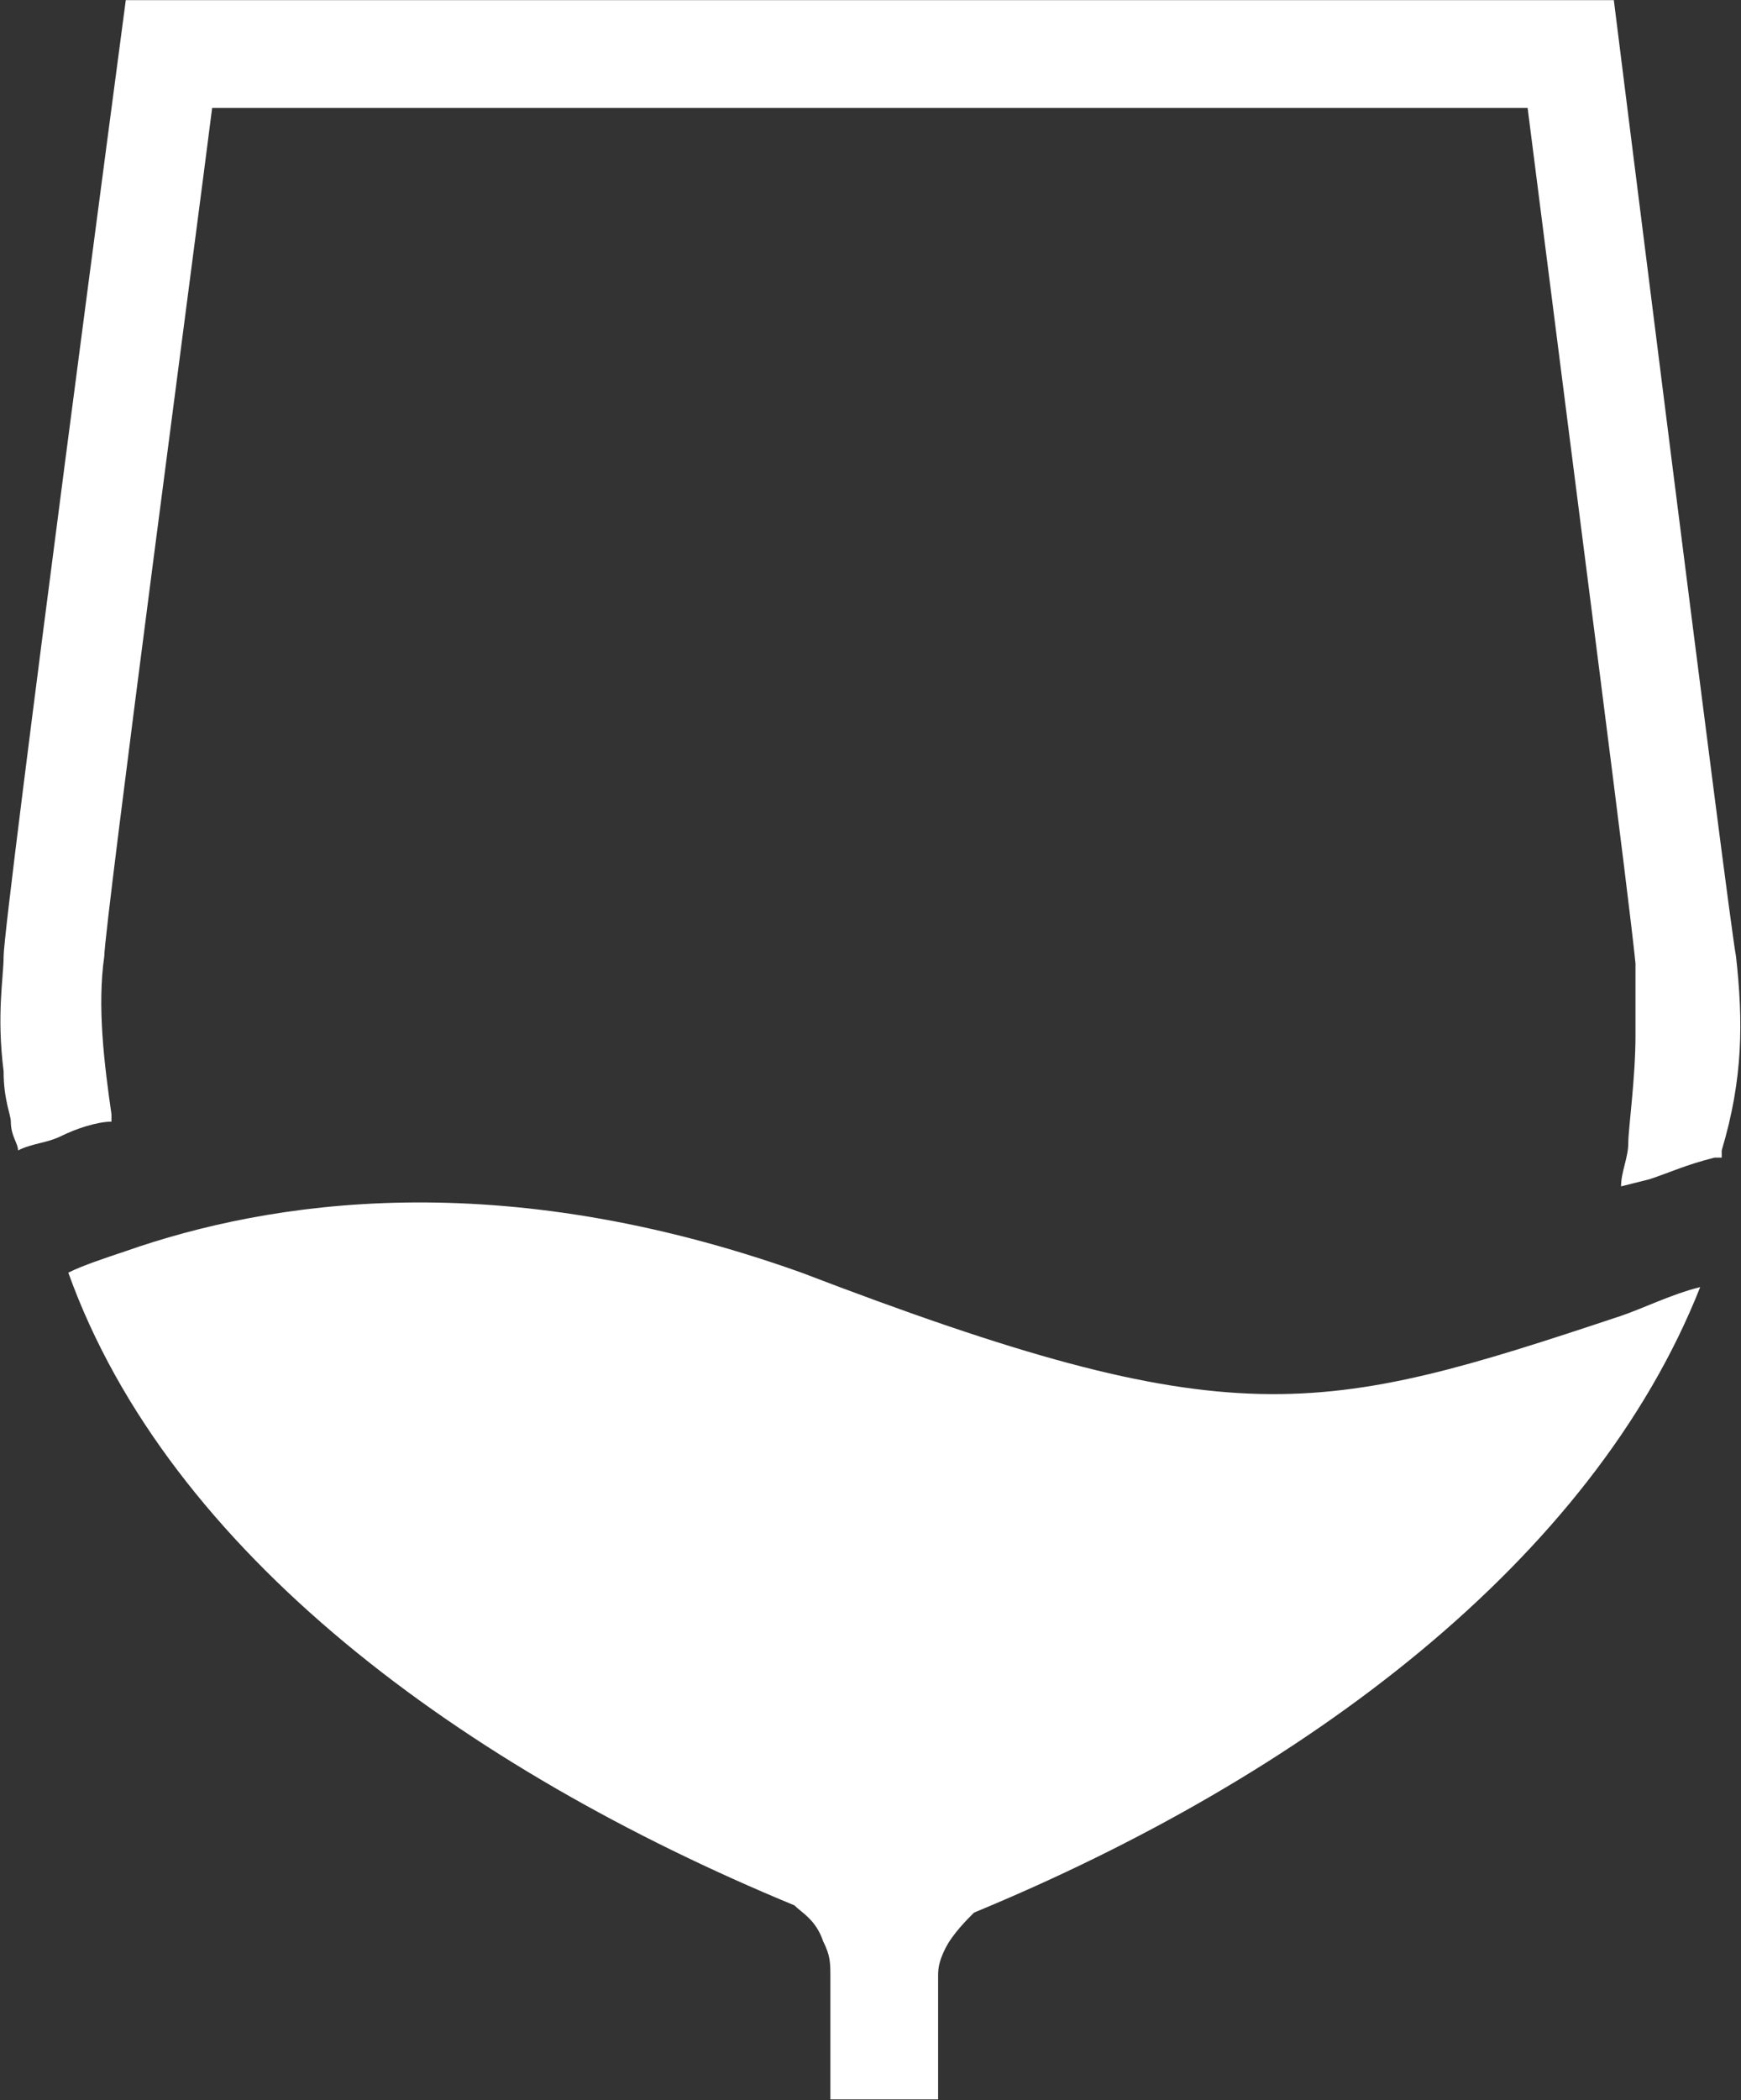
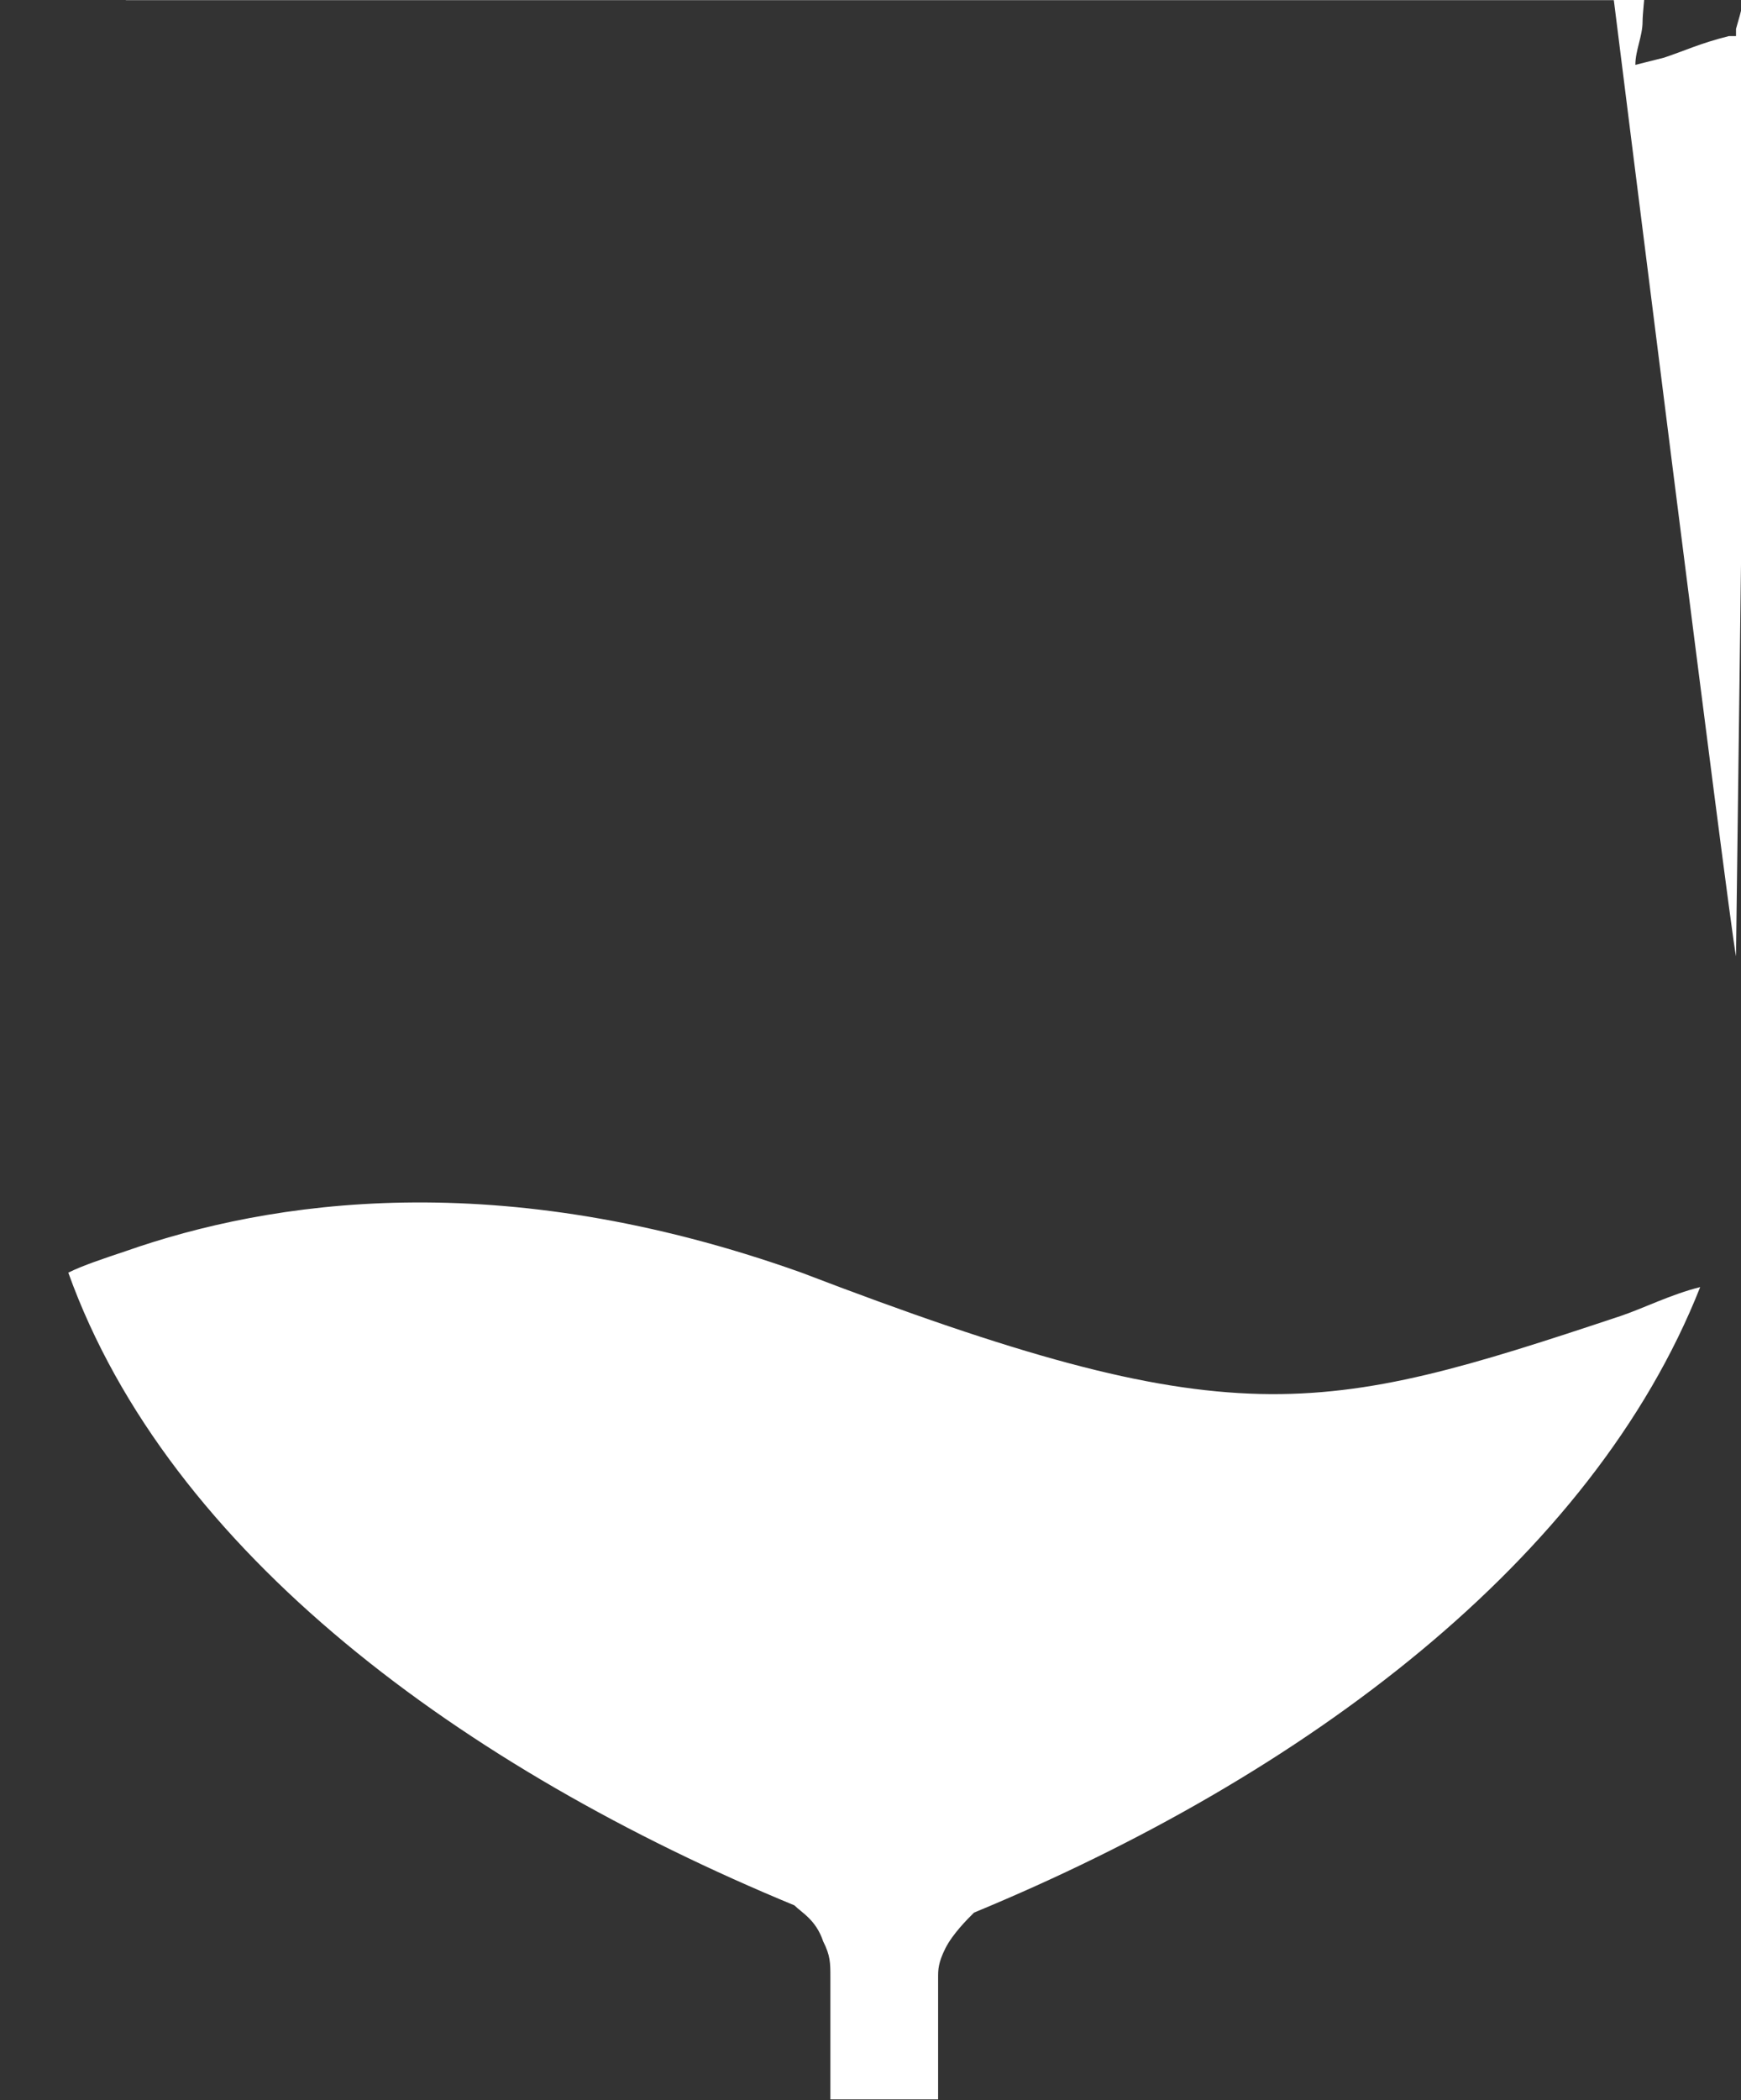
<svg xmlns="http://www.w3.org/2000/svg" version="1.2" viewBox="0 0 1254 1512" width="1254" height="1512">
  <rect x="0" y="0" width="1254" height="1512" fill="#333333" stroke="none" />
  <title>logo (20)-svg</title>
  <style>
		.s0 { fill: #ffffff } 
	</style>
-   <path id="path9" class="s0" d="m1250.4 688.5c-5.1-25.9-88-688.4-88-688.4h-1071.8c0 0-88 662.5-88 688.4 0 15.5-5.2 41.4 0 82.8 0 20.7 5.2 31 5.2 36.2 0 10.4 5.2 15.5 5.2 20.7 10.3-5.2 20.7-5.2 31-10.3 10.4-5.2 25.9-10.4 36.3-10.4v-5.2c-5.2-36.2-10.4-77.6-5.2-113.8 0-20.7 67.3-528 77.7-610.8h947.5c41.4 326.1 72.5 564.2 77.7 615.9v51.8c0 31.1-5.2 67.3-5.2 77.6 0 10.4-5.2 20.7-5.2 31.1l20.7-5.2c15.5-5.2 25.9-10.3 46.6-15.5h5.2v-5.2c15.5-51.7 15.5-93.1 10.3-139.7zm-25.8 238.1c-20.7 5.1-41.5 15.5-57 20.7-217.5 72.4-279.6 87.9-590.3-31.1-217.4-77.6-383.1-51.8-486.7-15.5-15.5 5.2-31 10.3-41.4 15.5 72.5 201.9 284.8 357.1 523 455.5 5.1 5.2 15.5 10.3 20.7 25.9 5.2 10.3 5.2 15.5 5.2 25.8v88h77.6v-88c0-5.1 0-10.3 5.2-20.7 5.2-10.3 15.5-20.7 20.7-25.8 238.2-98.4 445.3-253.7 523-450.3z" />
+   <path id="path9" class="s0" d="m1250.4 688.5c-5.1-25.9-88-688.4-88-688.4h-1071.8v-5.2c-5.2-36.2-10.4-77.6-5.2-113.8 0-20.7 67.3-528 77.7-610.8h947.5c41.4 326.1 72.5 564.2 77.7 615.9v51.8c0 31.1-5.2 67.3-5.2 77.6 0 10.4-5.2 20.7-5.2 31.1l20.7-5.2c15.5-5.2 25.9-10.3 46.6-15.5h5.2v-5.2c15.5-51.7 15.5-93.1 10.3-139.7zm-25.8 238.1c-20.7 5.1-41.5 15.5-57 20.7-217.5 72.4-279.6 87.9-590.3-31.1-217.4-77.6-383.1-51.8-486.7-15.5-15.5 5.2-31 10.3-41.4 15.5 72.5 201.9 284.8 357.1 523 455.5 5.1 5.2 15.5 10.3 20.7 25.9 5.2 10.3 5.2 15.5 5.2 25.8v88h77.6v-88c0-5.1 0-10.3 5.2-20.7 5.2-10.3 15.5-20.7 20.7-25.8 238.2-98.4 445.3-253.7 523-450.3z" />
</svg>